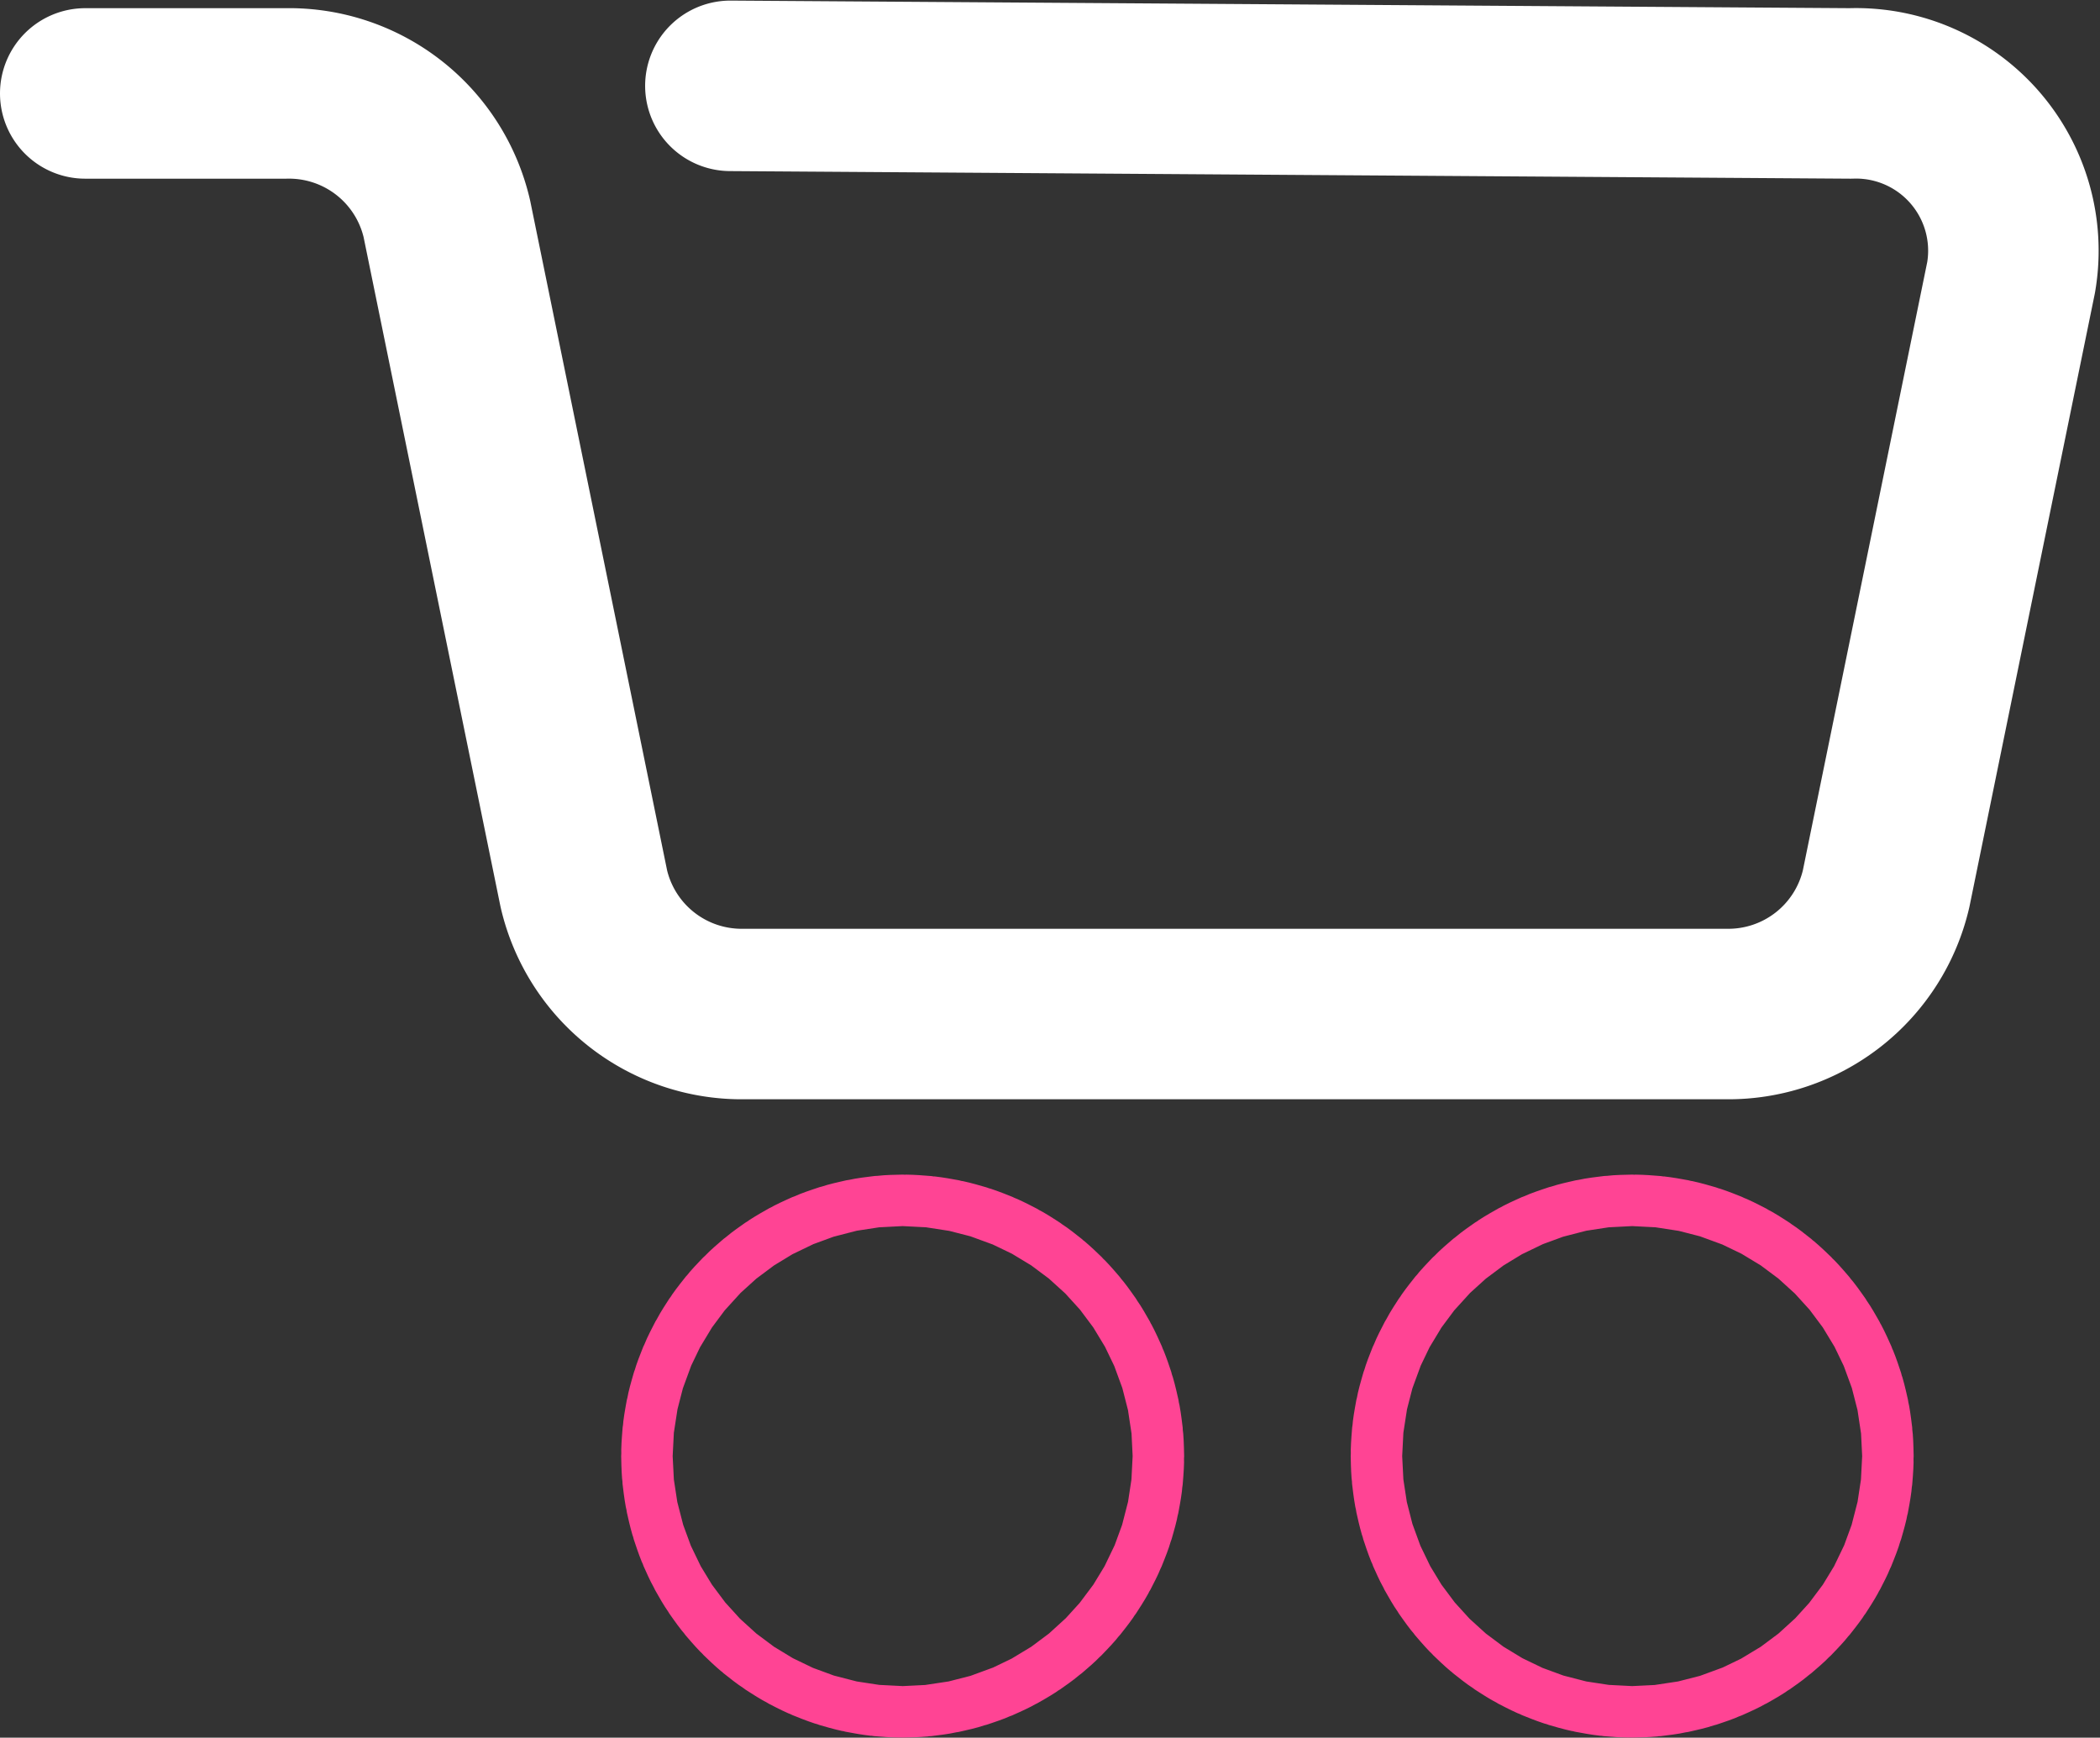
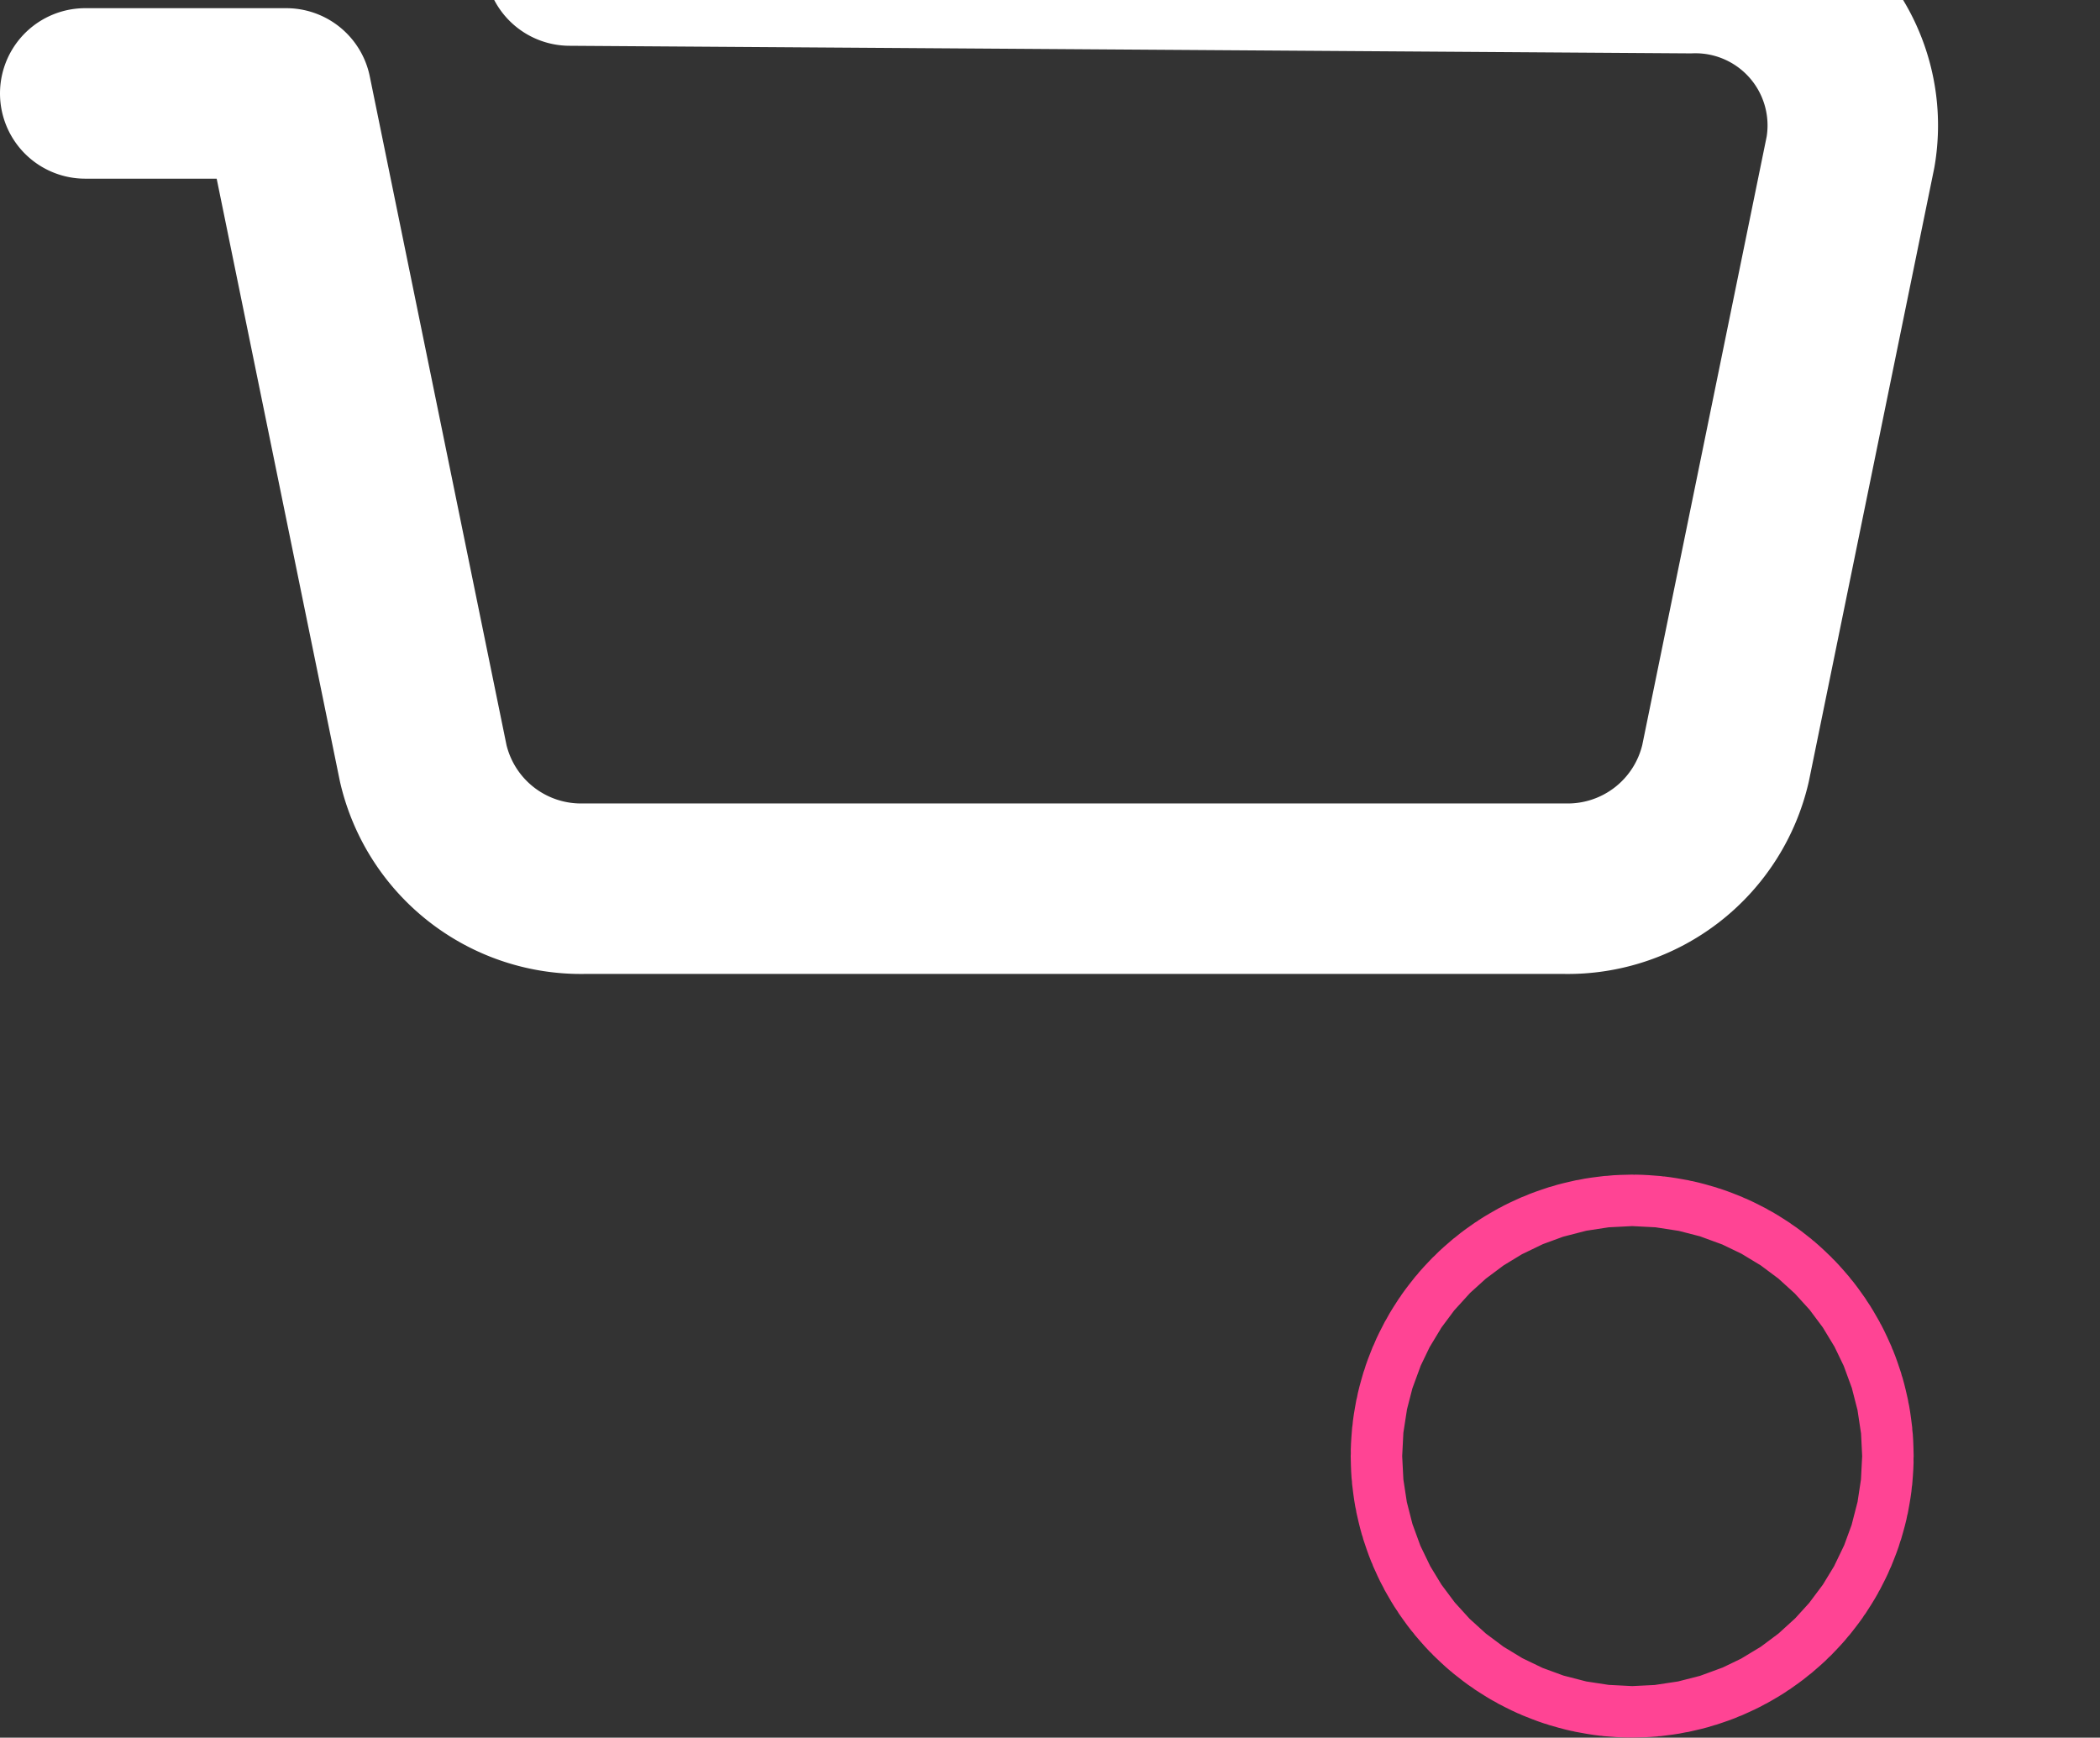
<svg xmlns="http://www.w3.org/2000/svg" width="24.635" height="20.384" viewBox="0 0 24.635 20.384">
  <rect x="0" y="0" width="24.635" height="20.384" fill="#333333" stroke="none" />
  <g id="menu4" transform="translate(1 1.007)">
    <g id="Group_1147" data-name="Group 1147" transform="translate(9.287 15.772)">
-       <circle id="Ellipse_184" data-name="Ellipse 184" cx="0.302" cy="0.302" r="0.302" fill="none" stroke="#ff4494" stroke-linecap="round" stroke-linejoin="round" stroke-width="6" />
      <circle id="Ellipse_185" data-name="Ellipse 185" cx="0.302" cy="0.302" r="0.302" transform="translate(8.558)" fill="none" stroke="#ff4494" stroke-linecap="round" stroke-linejoin="round" stroke-width="6" />
    </g>
-     <path id="Path_774" data-name="Path 774" d="M364.489,3638.893h2.358a1.9,1.9,0,0,1,1.884,1.47l1.607,7.859a1.9,1.9,0,0,0,1.884,1.47h11.508a1.9,1.9,0,0,0,1.885-1.47l1.466-7.17a1.846,1.846,0,0,0-1.884-2.159l-13.14-.089" transform="translate(-364.489 -3638.804)" fill="none" stroke="#fff" stroke-linecap="round" stroke-linejoin="round" stroke-width="2" />
+     <path id="Path_774" data-name="Path 774" d="M364.489,3638.893h2.358l1.607,7.859a1.9,1.9,0,0,0,1.884,1.47h11.508a1.9,1.9,0,0,0,1.885-1.47l1.466-7.17a1.846,1.846,0,0,0-1.884-2.159l-13.14-.089" transform="translate(-364.489 -3638.804)" fill="none" stroke="#fff" stroke-linecap="round" stroke-linejoin="round" stroke-width="2" />
  </g>
</svg>